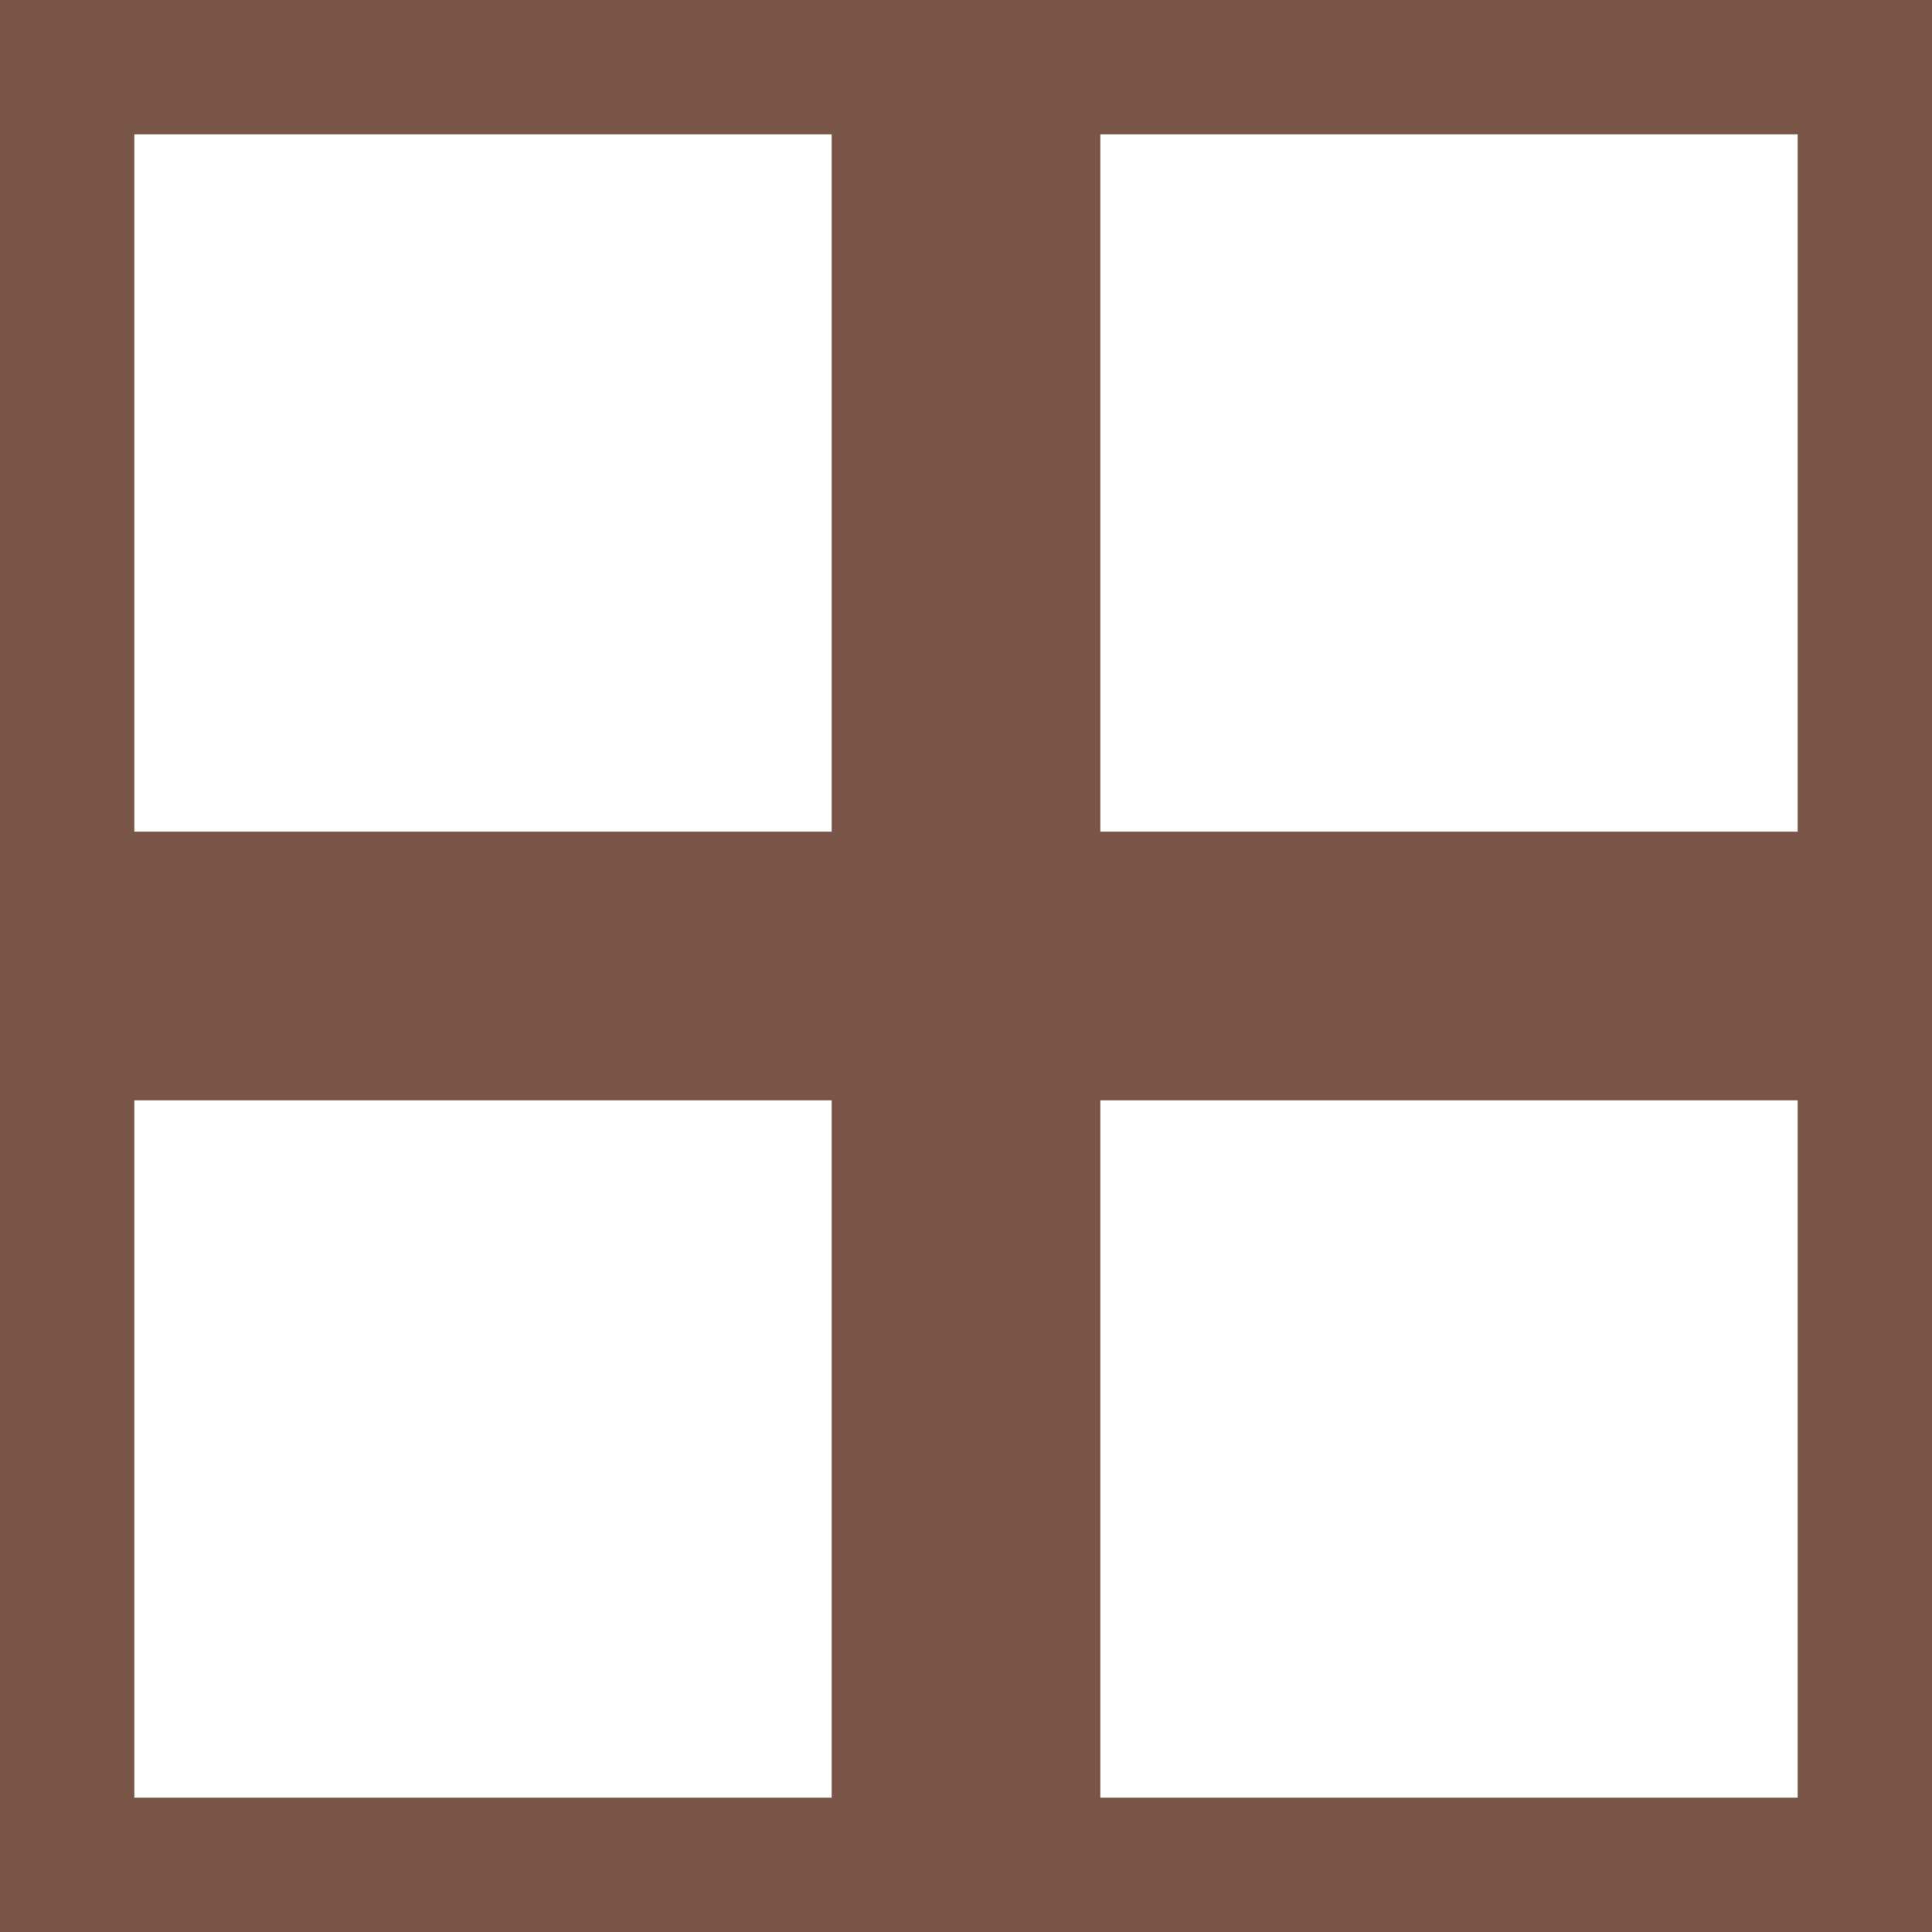
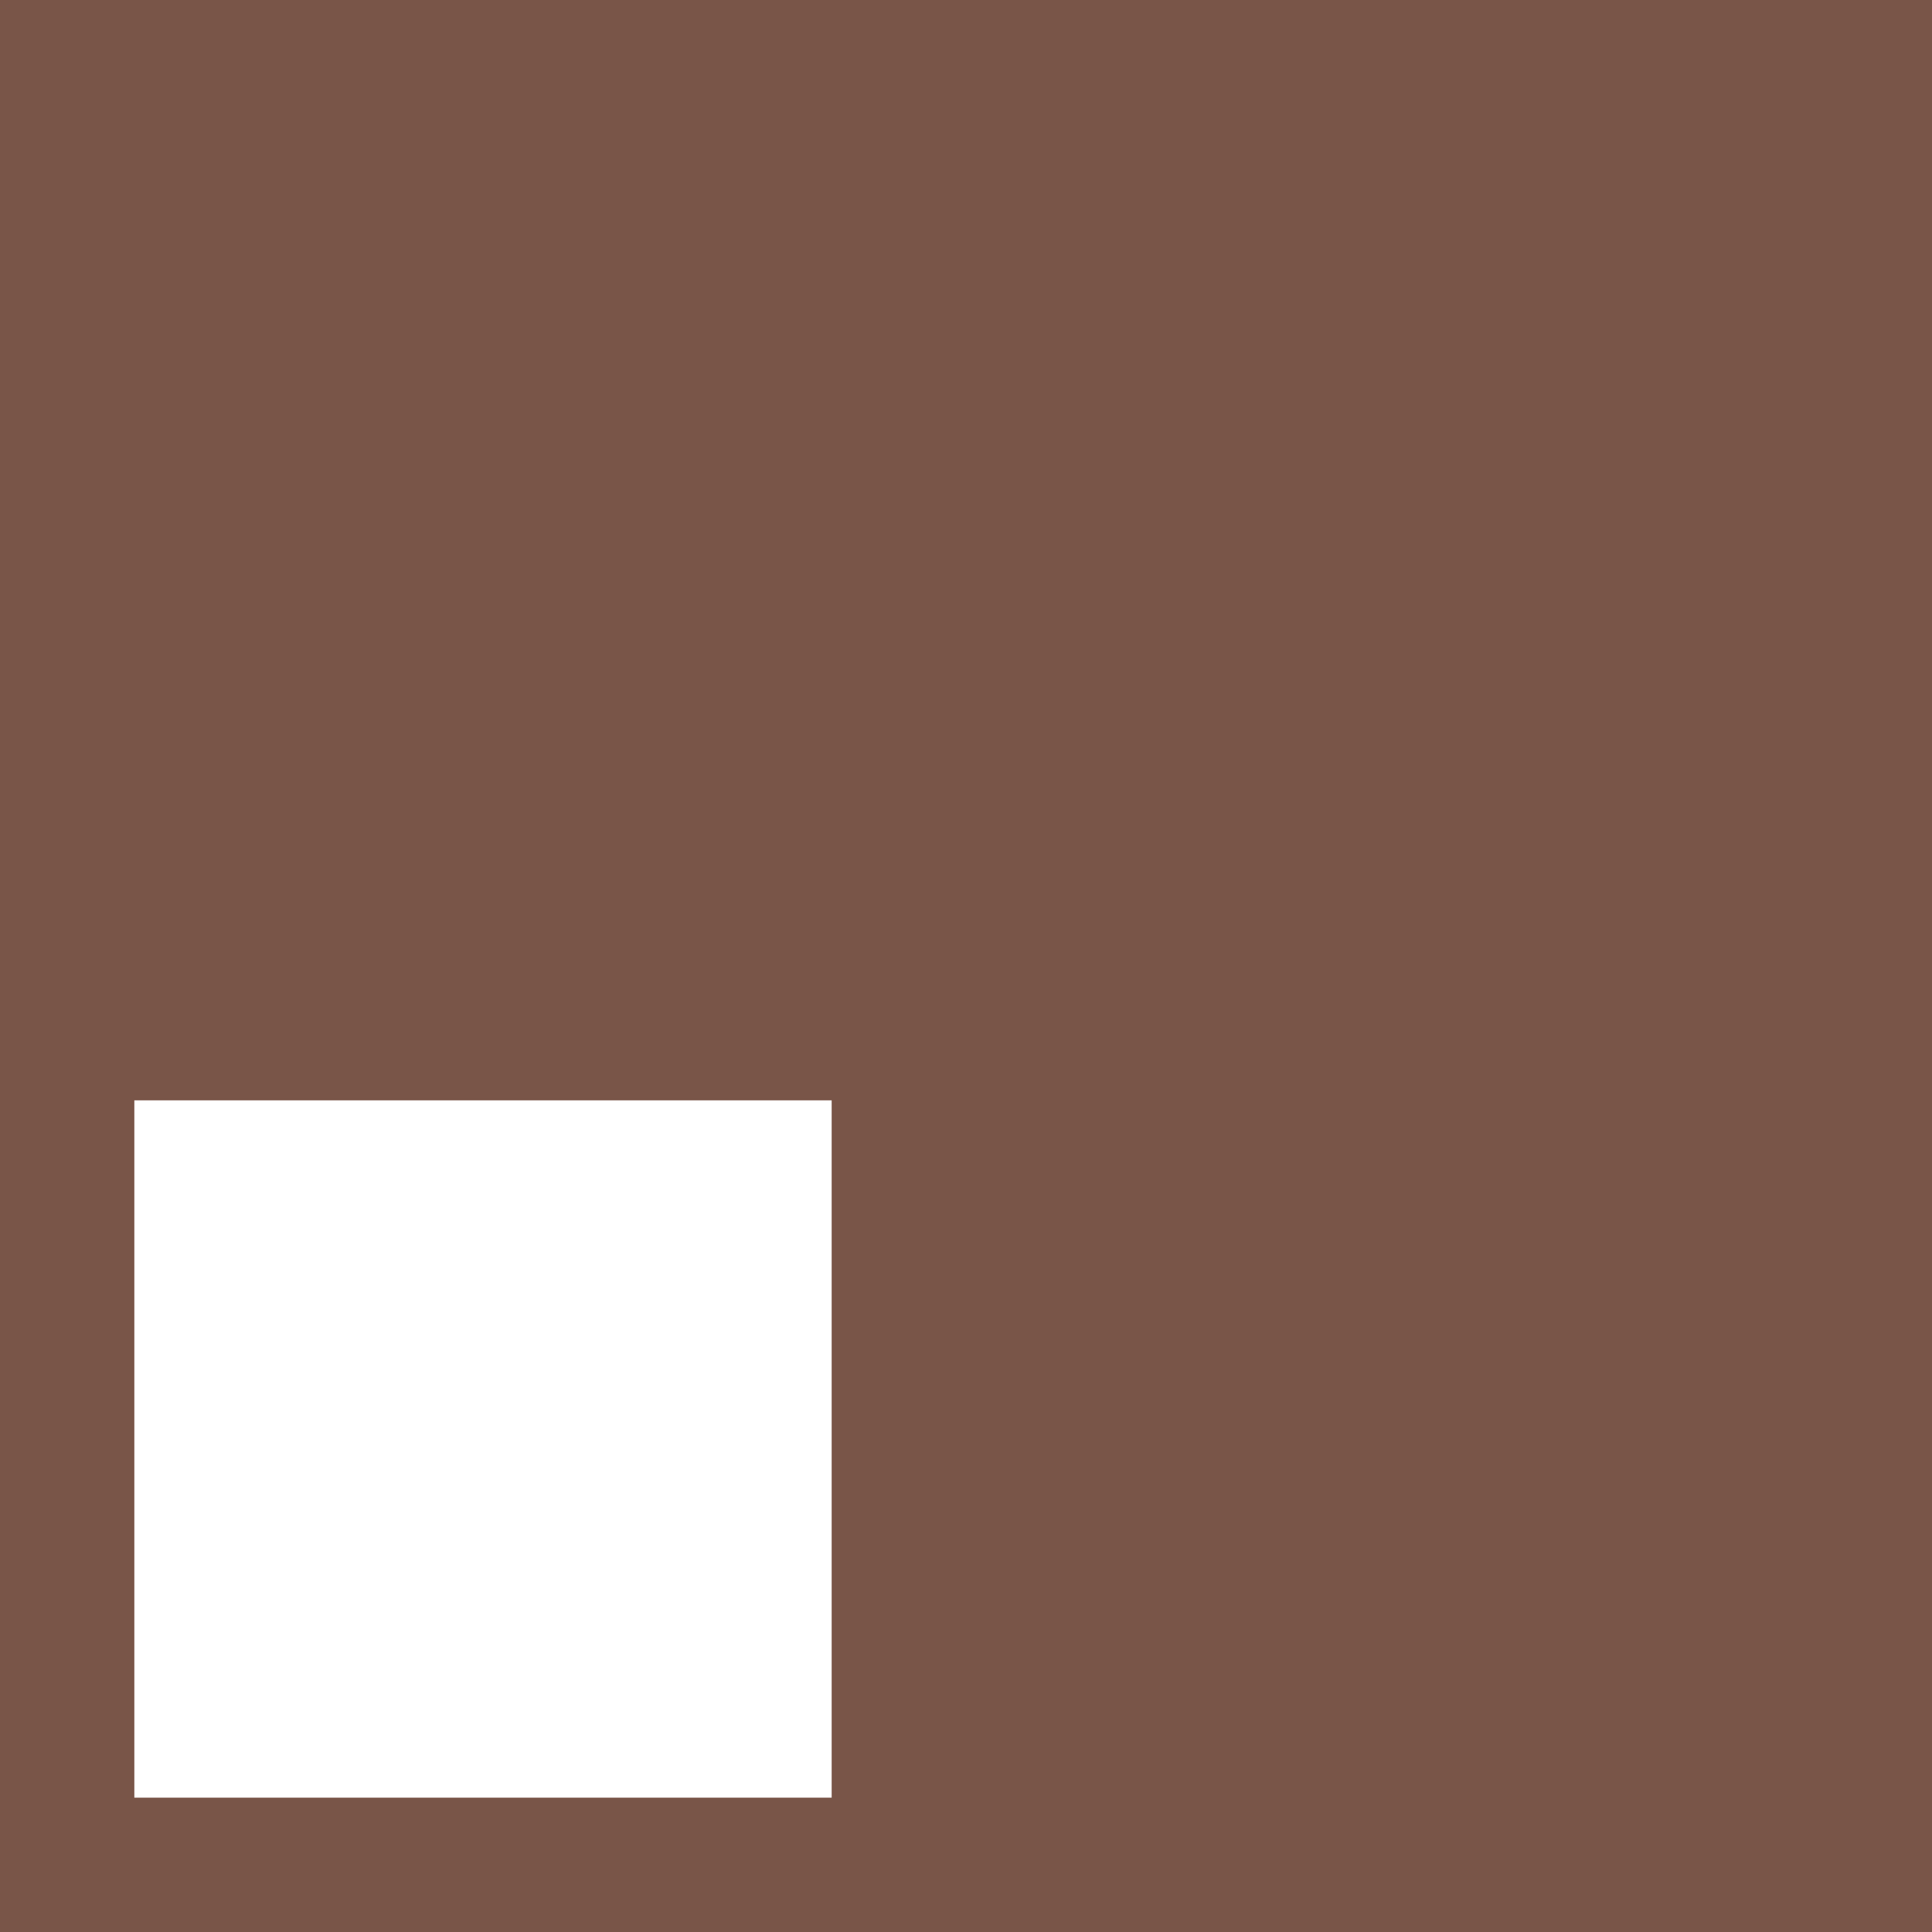
<svg xmlns="http://www.w3.org/2000/svg" version="1.0" width="1280pt" height="1280pt" viewBox="0 0 1280 1280" preserveAspectRatio="xMidYMid meet">
  <g transform="translate(0,1280) scale(0.1,-0.1)" fill="#795548" stroke="none">
-     <path d="M0 6400 l0 -6400 6400 0 6400 0 0 6400 0 6400 -6400 0 -6400 0 0 -6400z m5510 3200 l0 -2310 -2310 0 -2310 0 0 2310 0 2310 2310 0 2310 0 0 -2310z m6400 0 l0 -2310 -2310 0 -2310 0 0 2310 0 2310 2310 0 2310 0 0 -2310z m-6400 -6400 l0 -2310 -2310 0 -2310 0 0 2310 0 2310 2310 0 2310 0 0 -2310z m6400 0 l0 -2310 -2310 0 -2310 0 0 2310 0 2310 2310 0 2310 0 0 -2310z" />
+     <path d="M0 6400 l0 -6400 6400 0 6400 0 0 6400 0 6400 -6400 0 -6400 0 0 -6400z m5510 3200 l0 -2310 -2310 0 -2310 0 0 2310 0 2310 2310 0 2310 0 0 -2310z l0 -2310 -2310 0 -2310 0 0 2310 0 2310 2310 0 2310 0 0 -2310z m-6400 -6400 l0 -2310 -2310 0 -2310 0 0 2310 0 2310 2310 0 2310 0 0 -2310z m6400 0 l0 -2310 -2310 0 -2310 0 0 2310 0 2310 2310 0 2310 0 0 -2310z" />
  </g>
</svg>